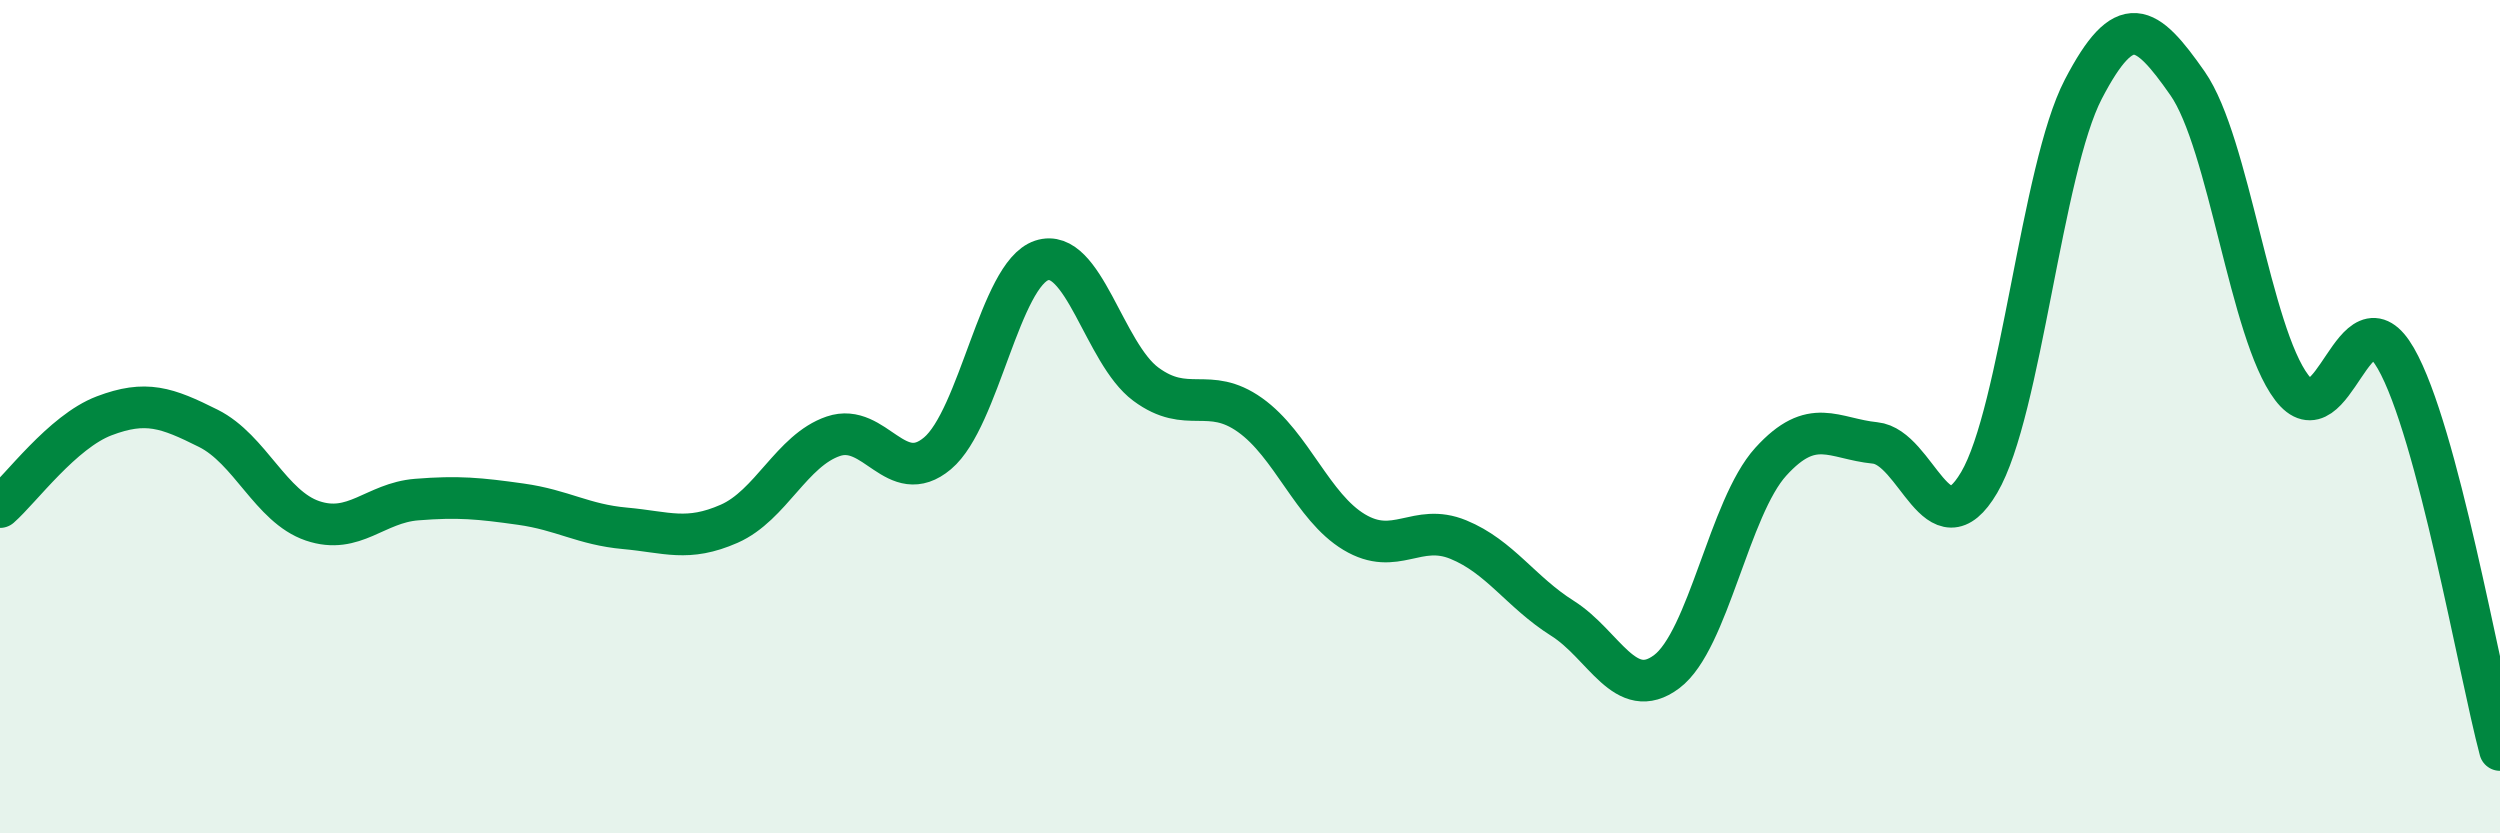
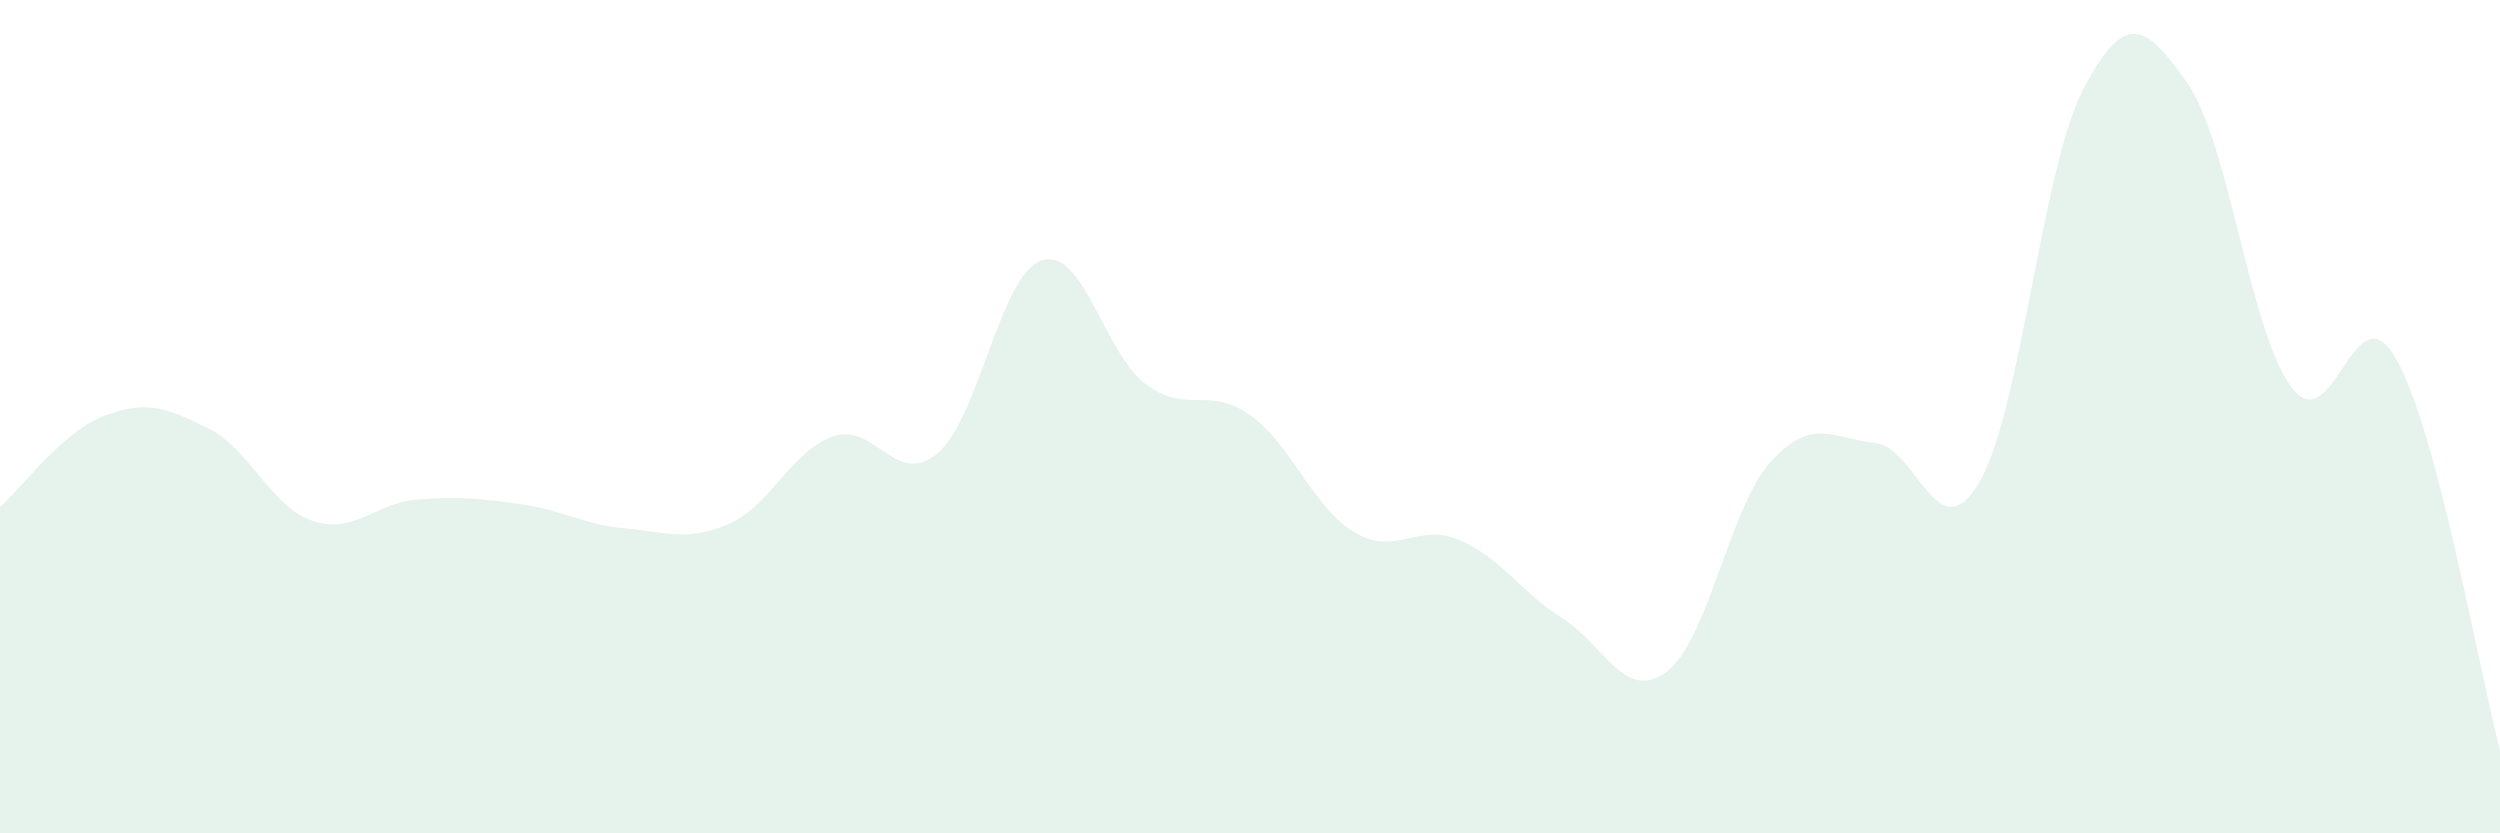
<svg xmlns="http://www.w3.org/2000/svg" width="60" height="20" viewBox="0 0 60 20">
  <path d="M 0,12.17 C 0.5,11.73 1.5,10.36 2.5,9.98 C 3.5,9.6 4,9.78 5,10.28 C 6,10.78 6.5,12.16 7.5,12.5 C 8.5,12.84 9,12.07 10,11.99 C 11,11.91 11.5,11.96 12.5,12.1 C 13.5,12.24 14,12.59 15,12.68 C 16,12.77 16.5,13.01 17.5,12.57 C 18.5,12.13 19,10.81 20,10.47 C 21,10.13 21.5,11.72 22.5,10.88 C 23.5,10.04 24,6.58 25,6.25 C 26,5.92 26.5,8.48 27.5,9.22 C 28.5,9.96 29,9.25 30,9.96 C 31,10.67 31.5,12.17 32.5,12.77 C 33.5,13.37 34,12.54 35,12.95 C 36,13.36 36.5,14.21 37.5,14.84 C 38.5,15.47 39,16.87 40,16.12 C 41,15.37 41.5,12.18 42.5,11.08 C 43.5,9.98 44,10.53 45,10.63 C 46,10.73 46.5,13.28 47.5,11.58 C 48.5,9.88 49,4.06 50,2.14 C 51,0.22 51.5,0.57 52.5,2 C 53.5,3.43 54,7.98 55,9.3 C 56,10.62 56.5,6.86 57.5,8.6 C 58.5,10.34 59.5,16.12 60,18L60 20L0 20Z" fill="#008740" opacity="0.1" stroke-linecap="round" stroke-linejoin="round" />
-   <path d="M 0,12.17 C 0.5,11.73 1.5,10.36 2.5,9.98 C 3.5,9.6 4,9.78 5,10.28 C 6,10.78 6.5,12.16 7.5,12.5 C 8.5,12.84 9,12.07 10,11.99 C 11,11.91 11.5,11.96 12.5,12.1 C 13.5,12.24 14,12.59 15,12.68 C 16,12.77 16.5,13.01 17.5,12.57 C 18.5,12.13 19,10.81 20,10.47 C 21,10.13 21.5,11.72 22.5,10.88 C 23.5,10.04 24,6.58 25,6.25 C 26,5.92 26.5,8.48 27.5,9.22 C 28.5,9.96 29,9.25 30,9.96 C 31,10.67 31.5,12.17 32.5,12.77 C 33.5,13.37 34,12.54 35,12.95 C 36,13.36 36.5,14.21 37.5,14.84 C 38.5,15.47 39,16.87 40,16.12 C 41,15.37 41.5,12.18 42.5,11.08 C 43.5,9.98 44,10.53 45,10.63 C 46,10.73 46.5,13.28 47.5,11.58 C 48.5,9.88 49,4.06 50,2.14 C 51,0.22 51.5,0.57 52.5,2 C 53.5,3.43 54,7.98 55,9.3 C 56,10.62 56.5,6.86 57.5,8.6 C 58.5,10.34 59.5,16.12 60,18" stroke="#008740" stroke-width="1" fill="none" stroke-linecap="round" stroke-linejoin="round" />
</svg>